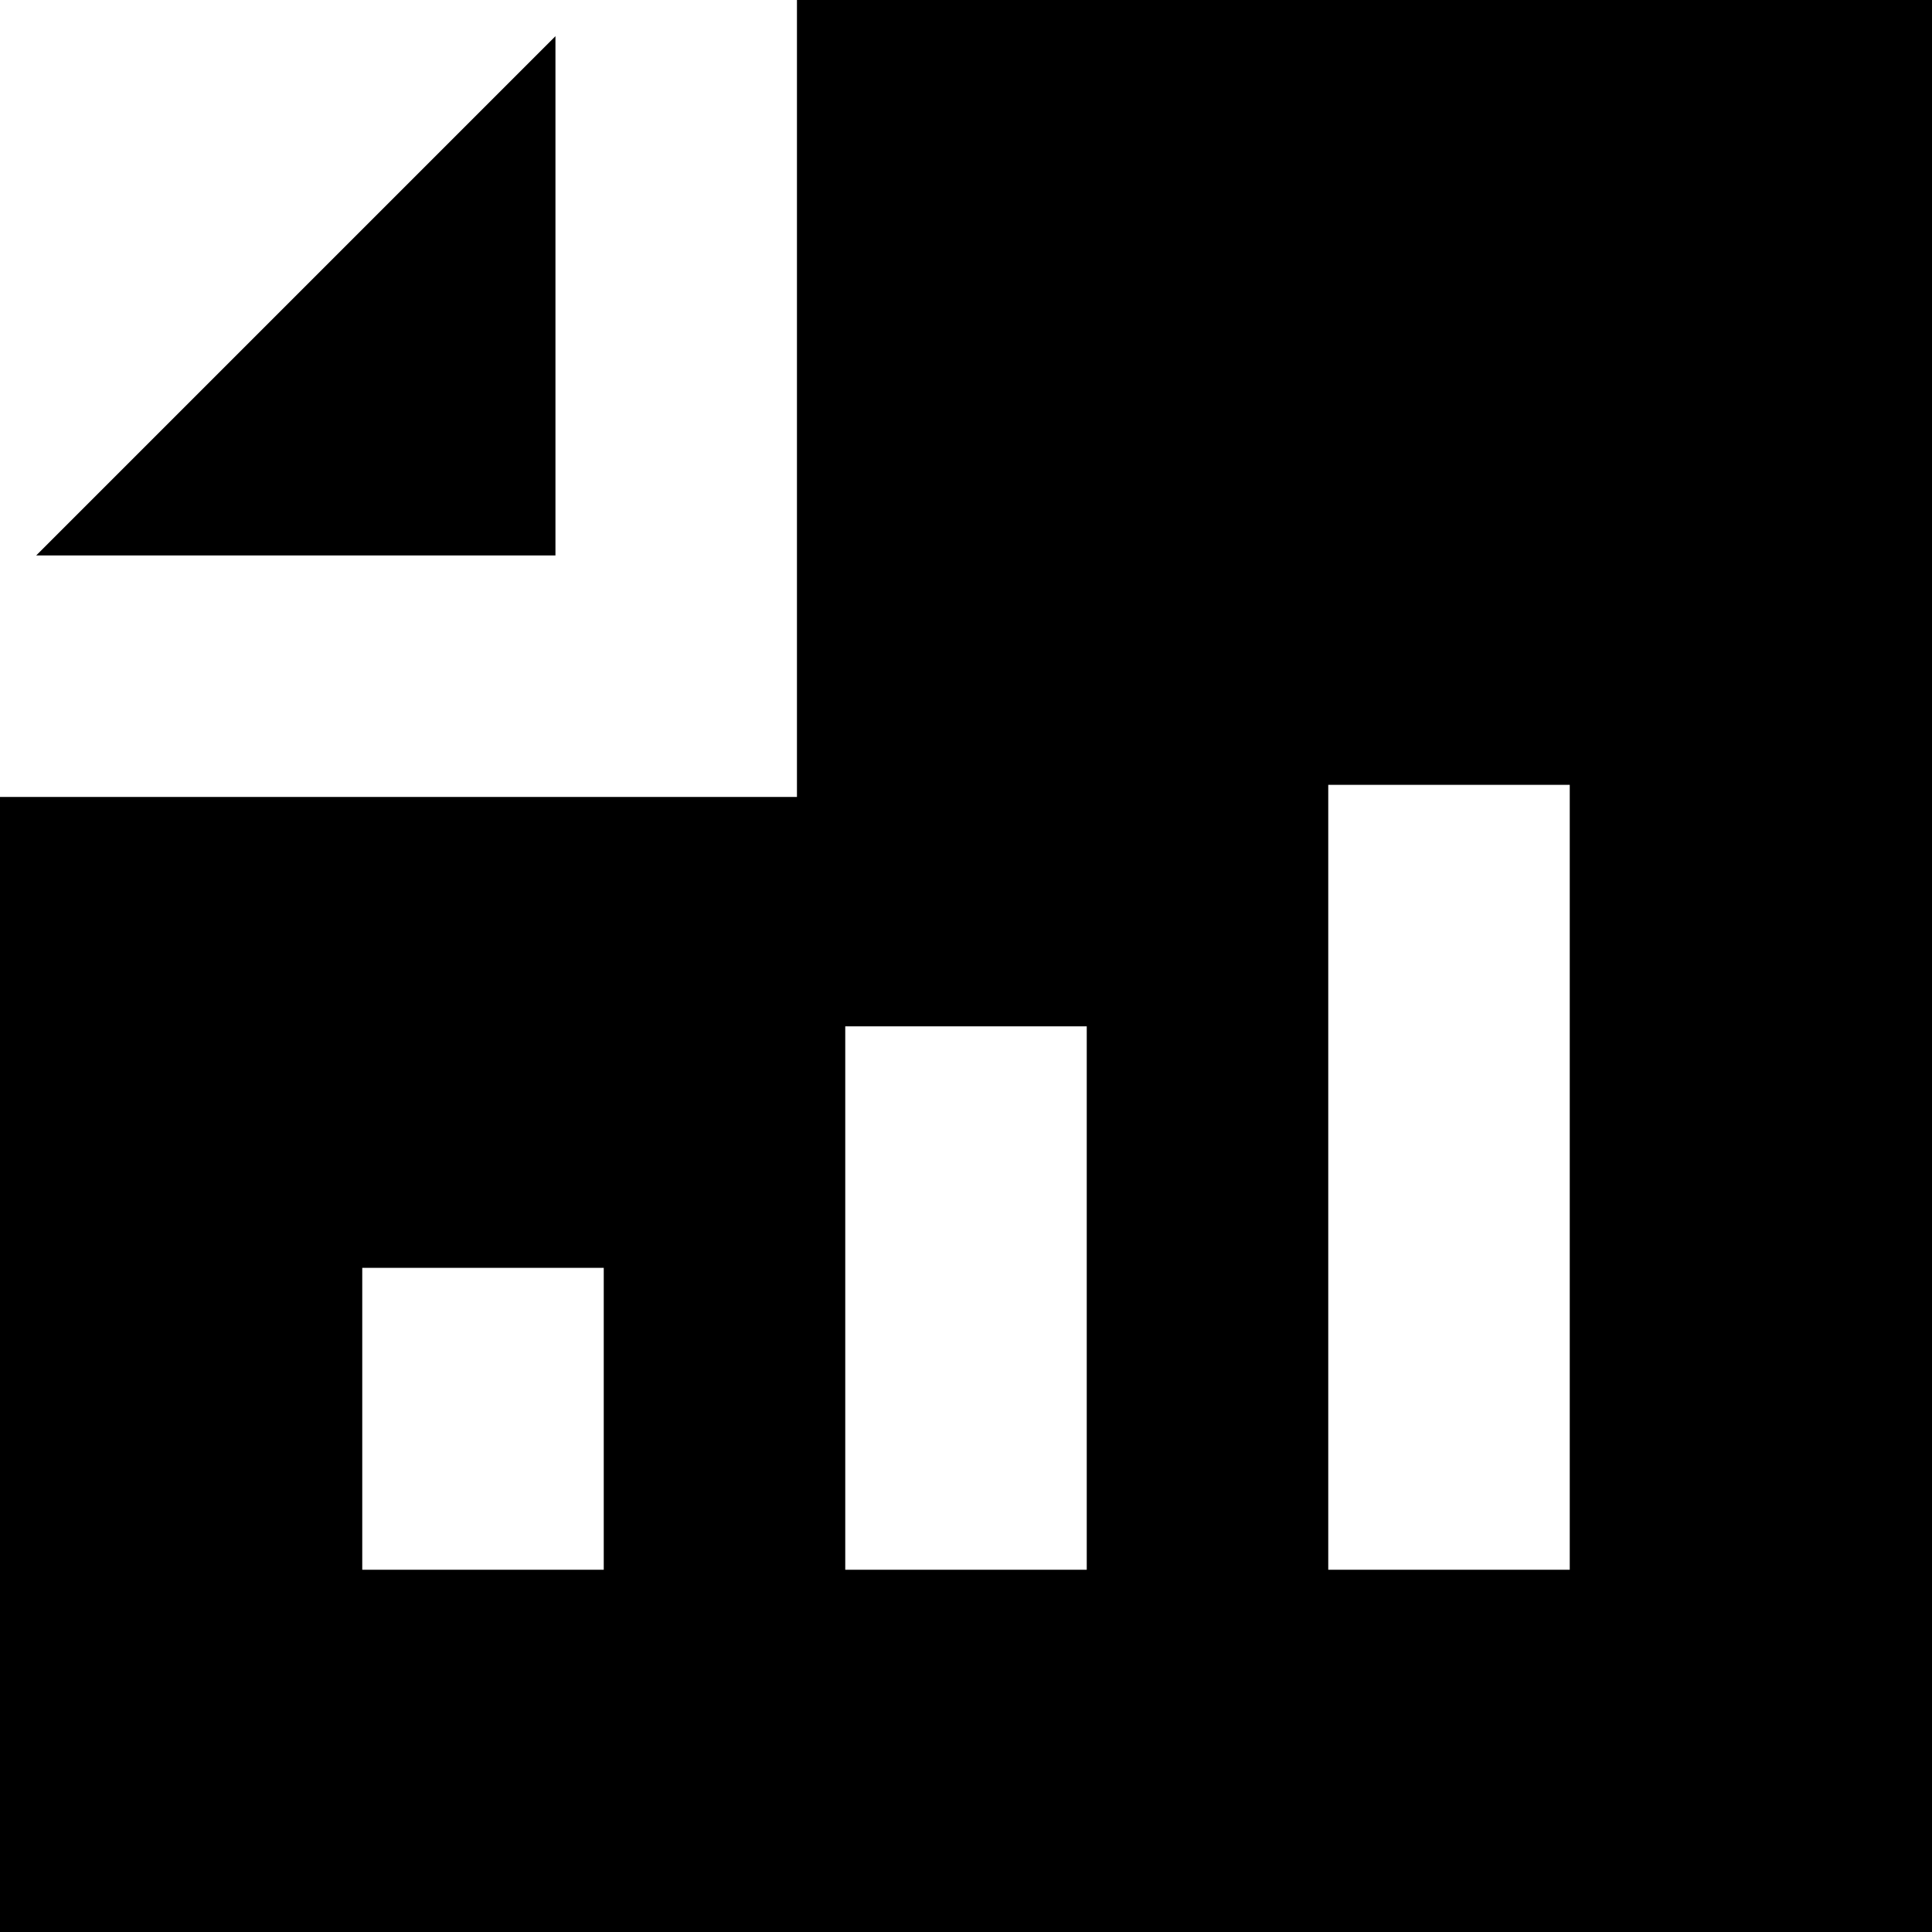
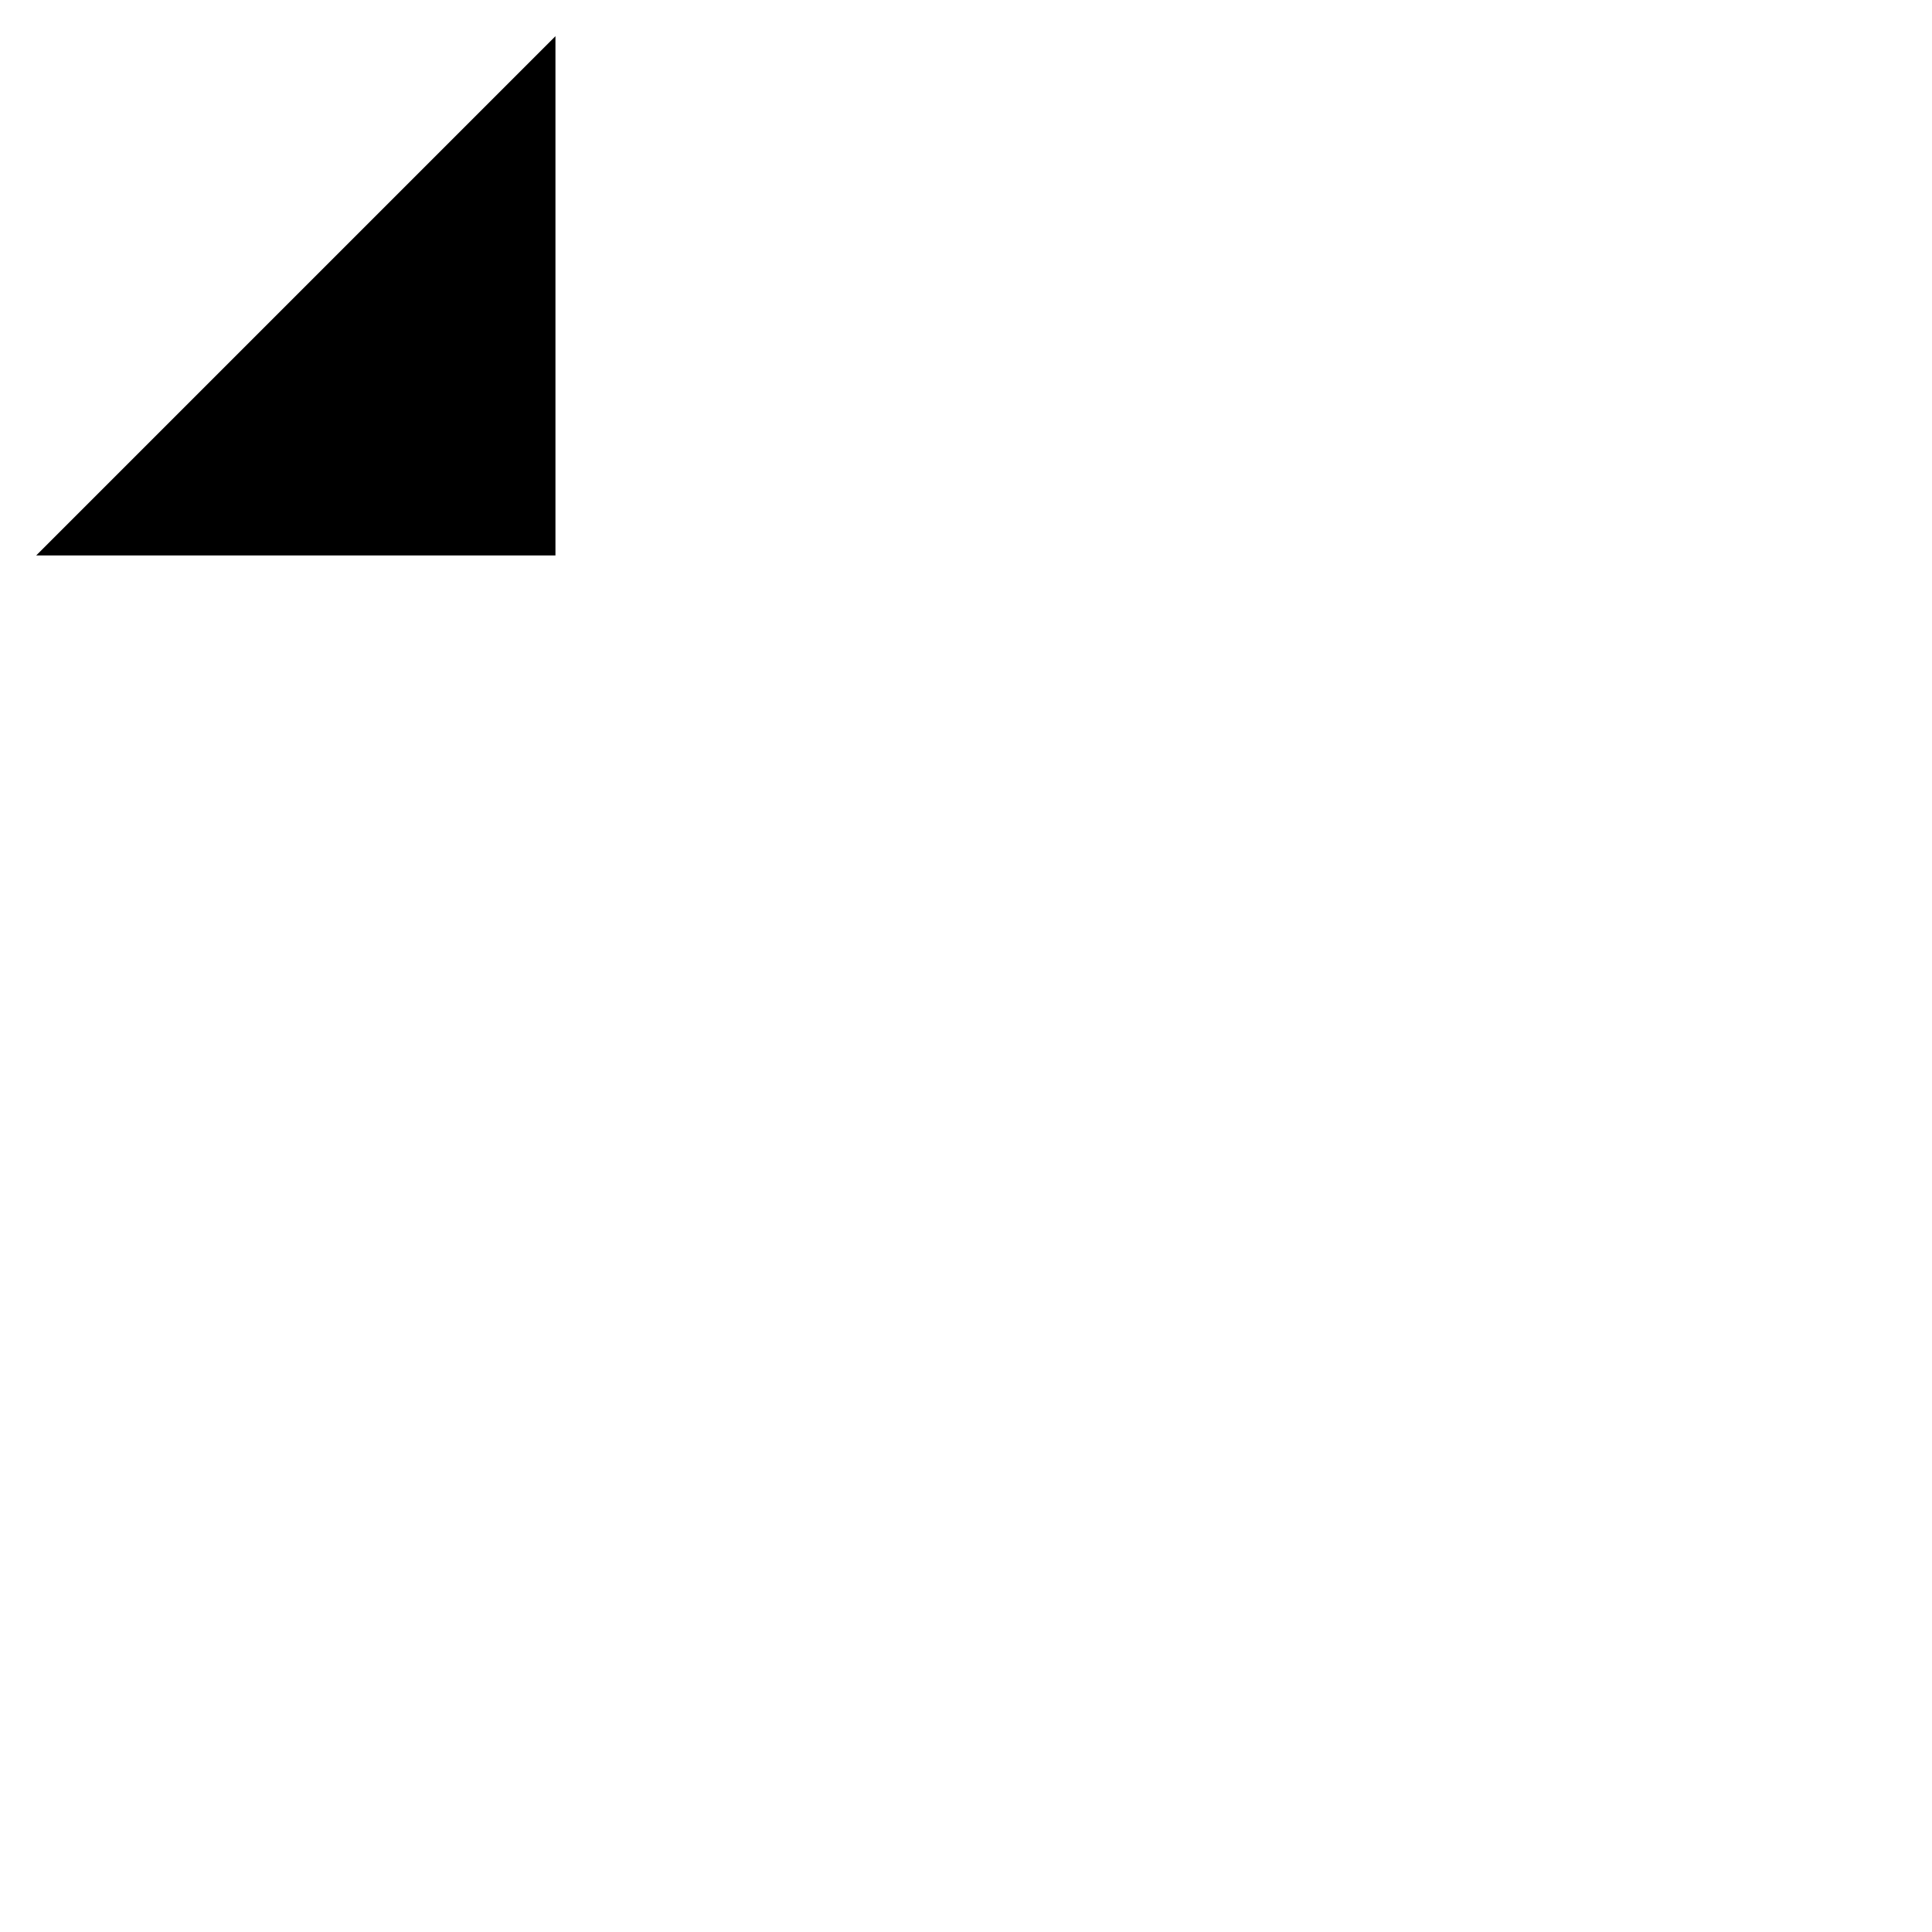
<svg xmlns="http://www.w3.org/2000/svg" width="26px" height="26px" viewBox="0 0 26 26" version="1.1">
  <title>D605B9E8-FCFF-434C-AA35-AECC866DD016</title>
  <g id="Page-1" stroke="none" stroke-width="1" fill="none" fill-rule="evenodd">
    <g id="health-wellness-images" transform="translate(-216, -2115)" fill="#000000" fill-rule="nonzero">
      <g id="Group-14" transform="translate(201, 2100)">
        <g id="noun-report-1186233" transform="translate(15, 15)">
          <polygon id="Path" points="7.475 0.487 0.487 7.475 7.475 7.475" />
-           <path d="M10.725,0 L10.725,10.725 L0,10.725 L0,26 L26,26 L26,0 L10.725,0 Z M8.125,21.125 L4.875,21.125 L4.875,17.062 L8.125,17.062 L8.125,21.125 Z M14.625,21.125 L11.375,21.125 L11.375,13.812 L14.625,13.812 L14.625,21.125 Z M21.125,21.125 L17.875,21.125 L17.875,10.562 L21.125,10.562 L21.125,21.125 Z" id="Shape" />
        </g>
      </g>
    </g>
  </g>
</svg>